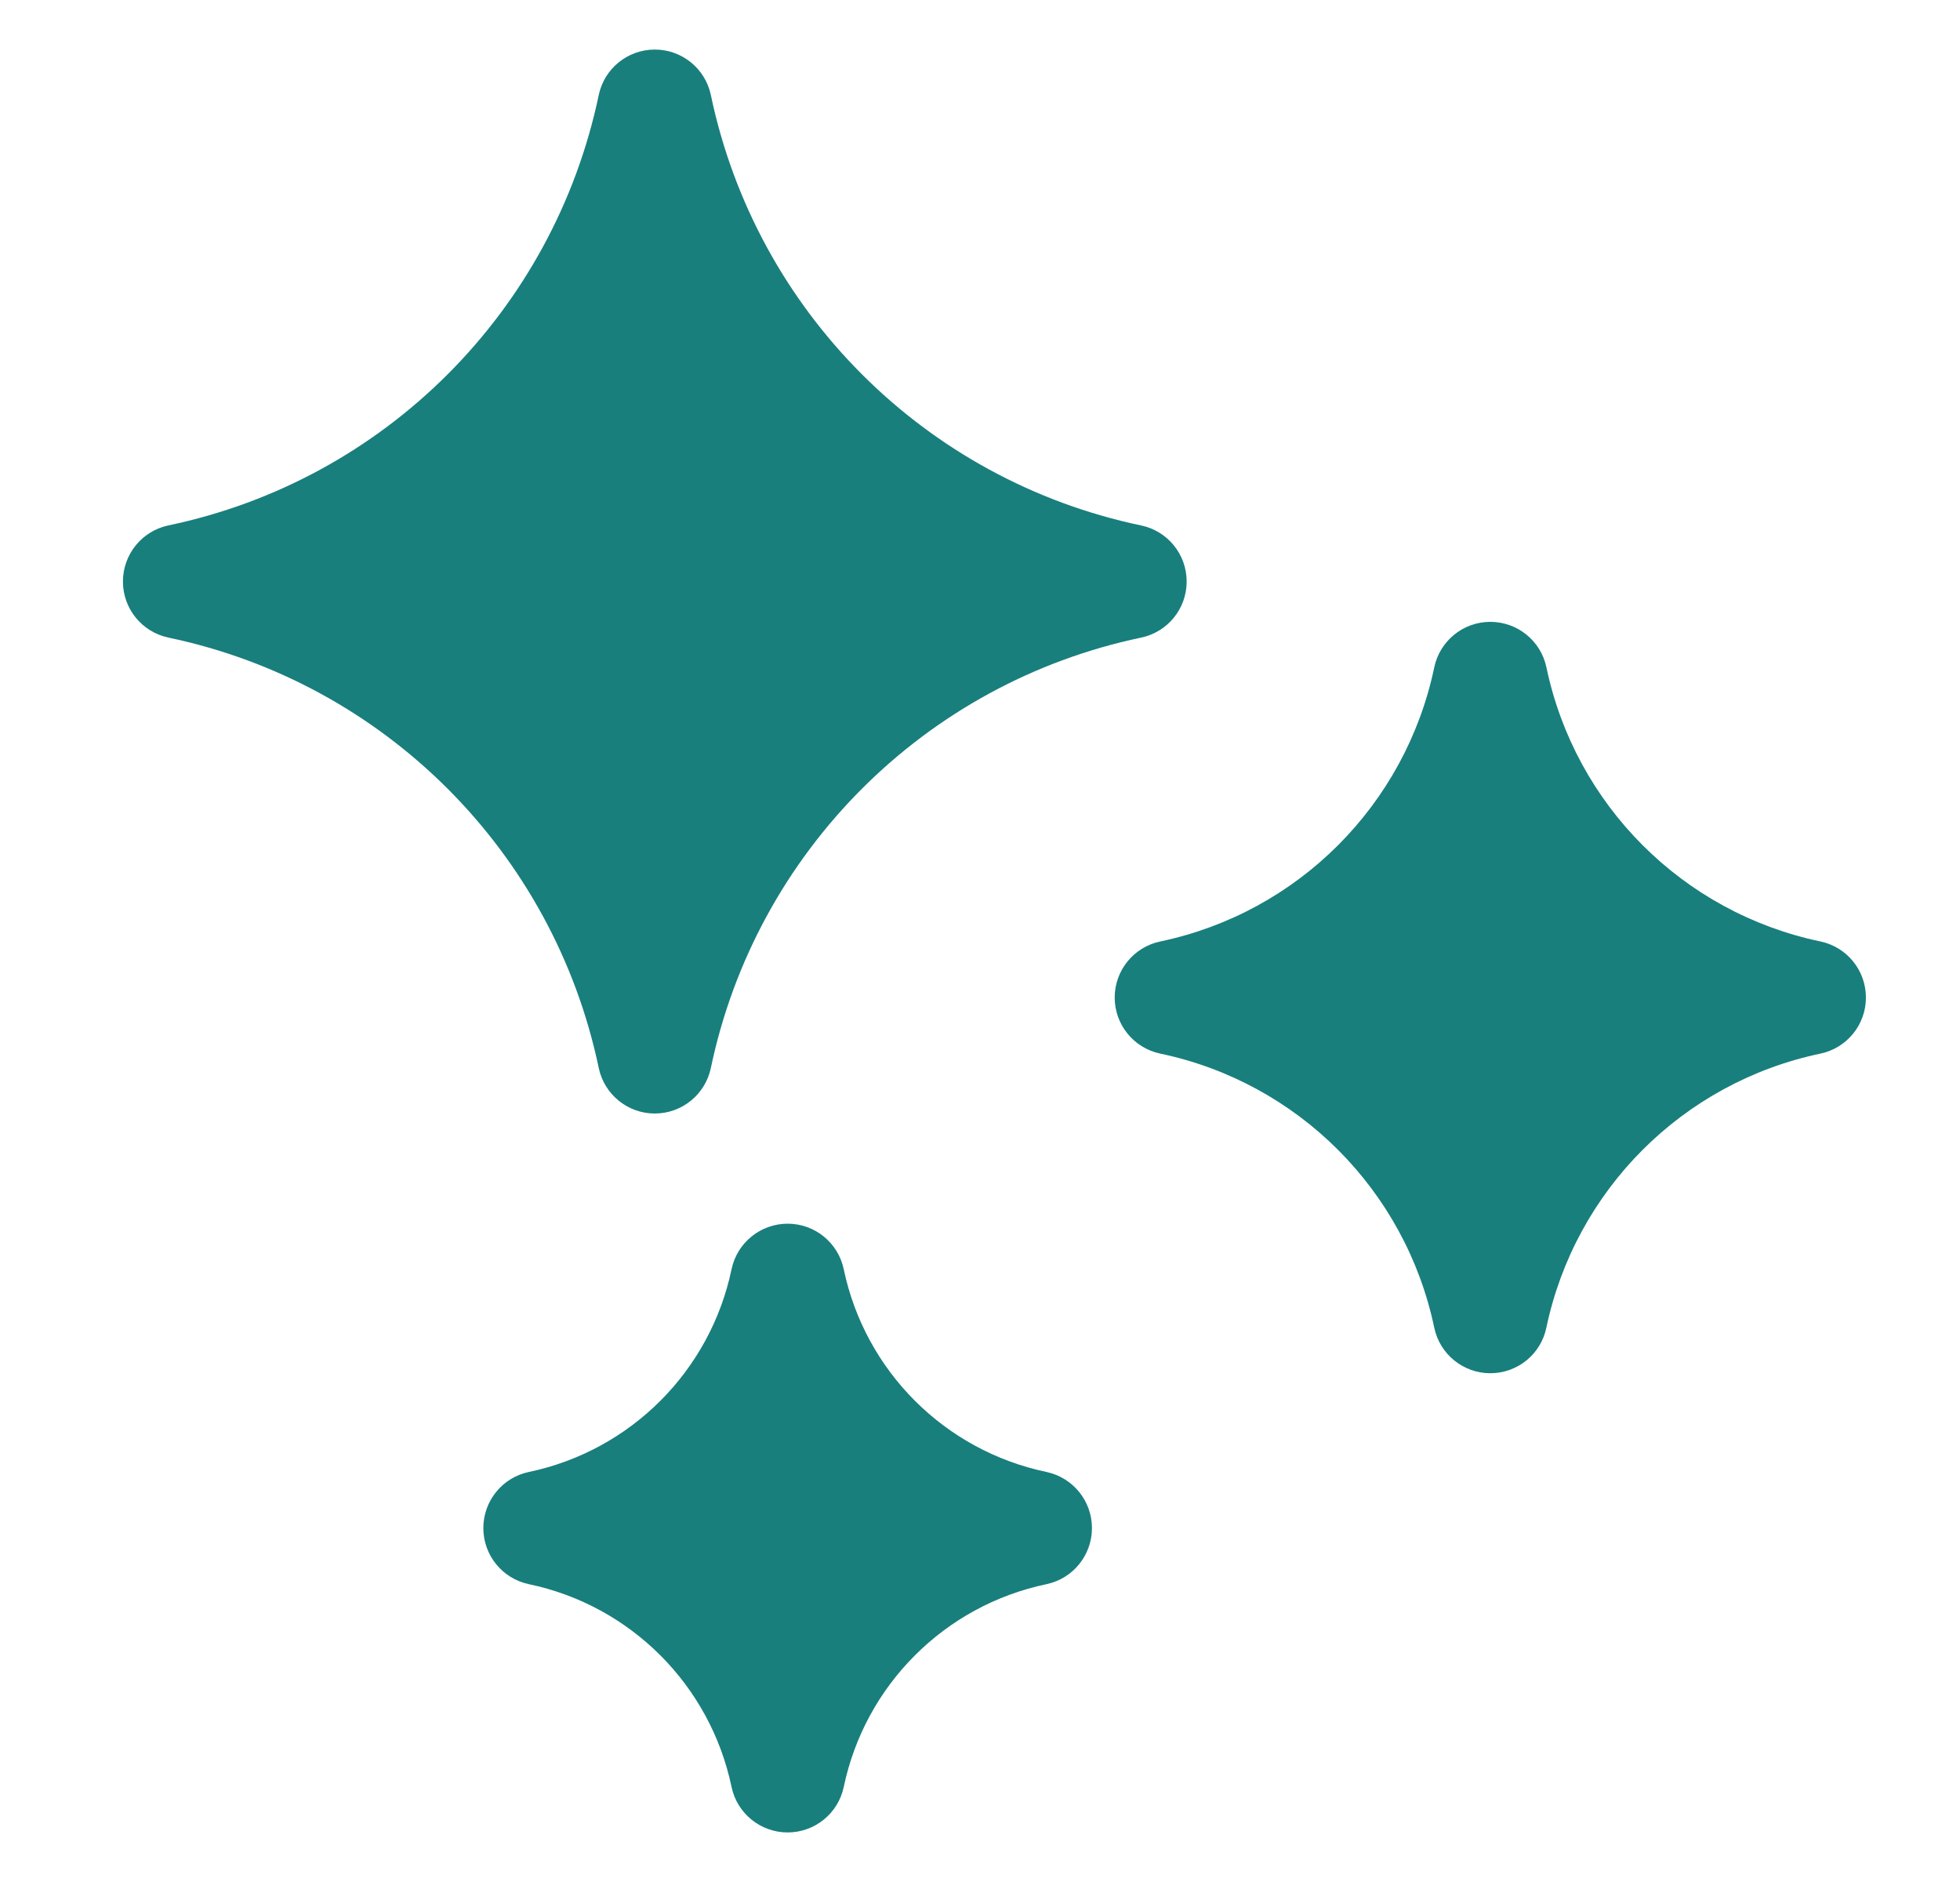
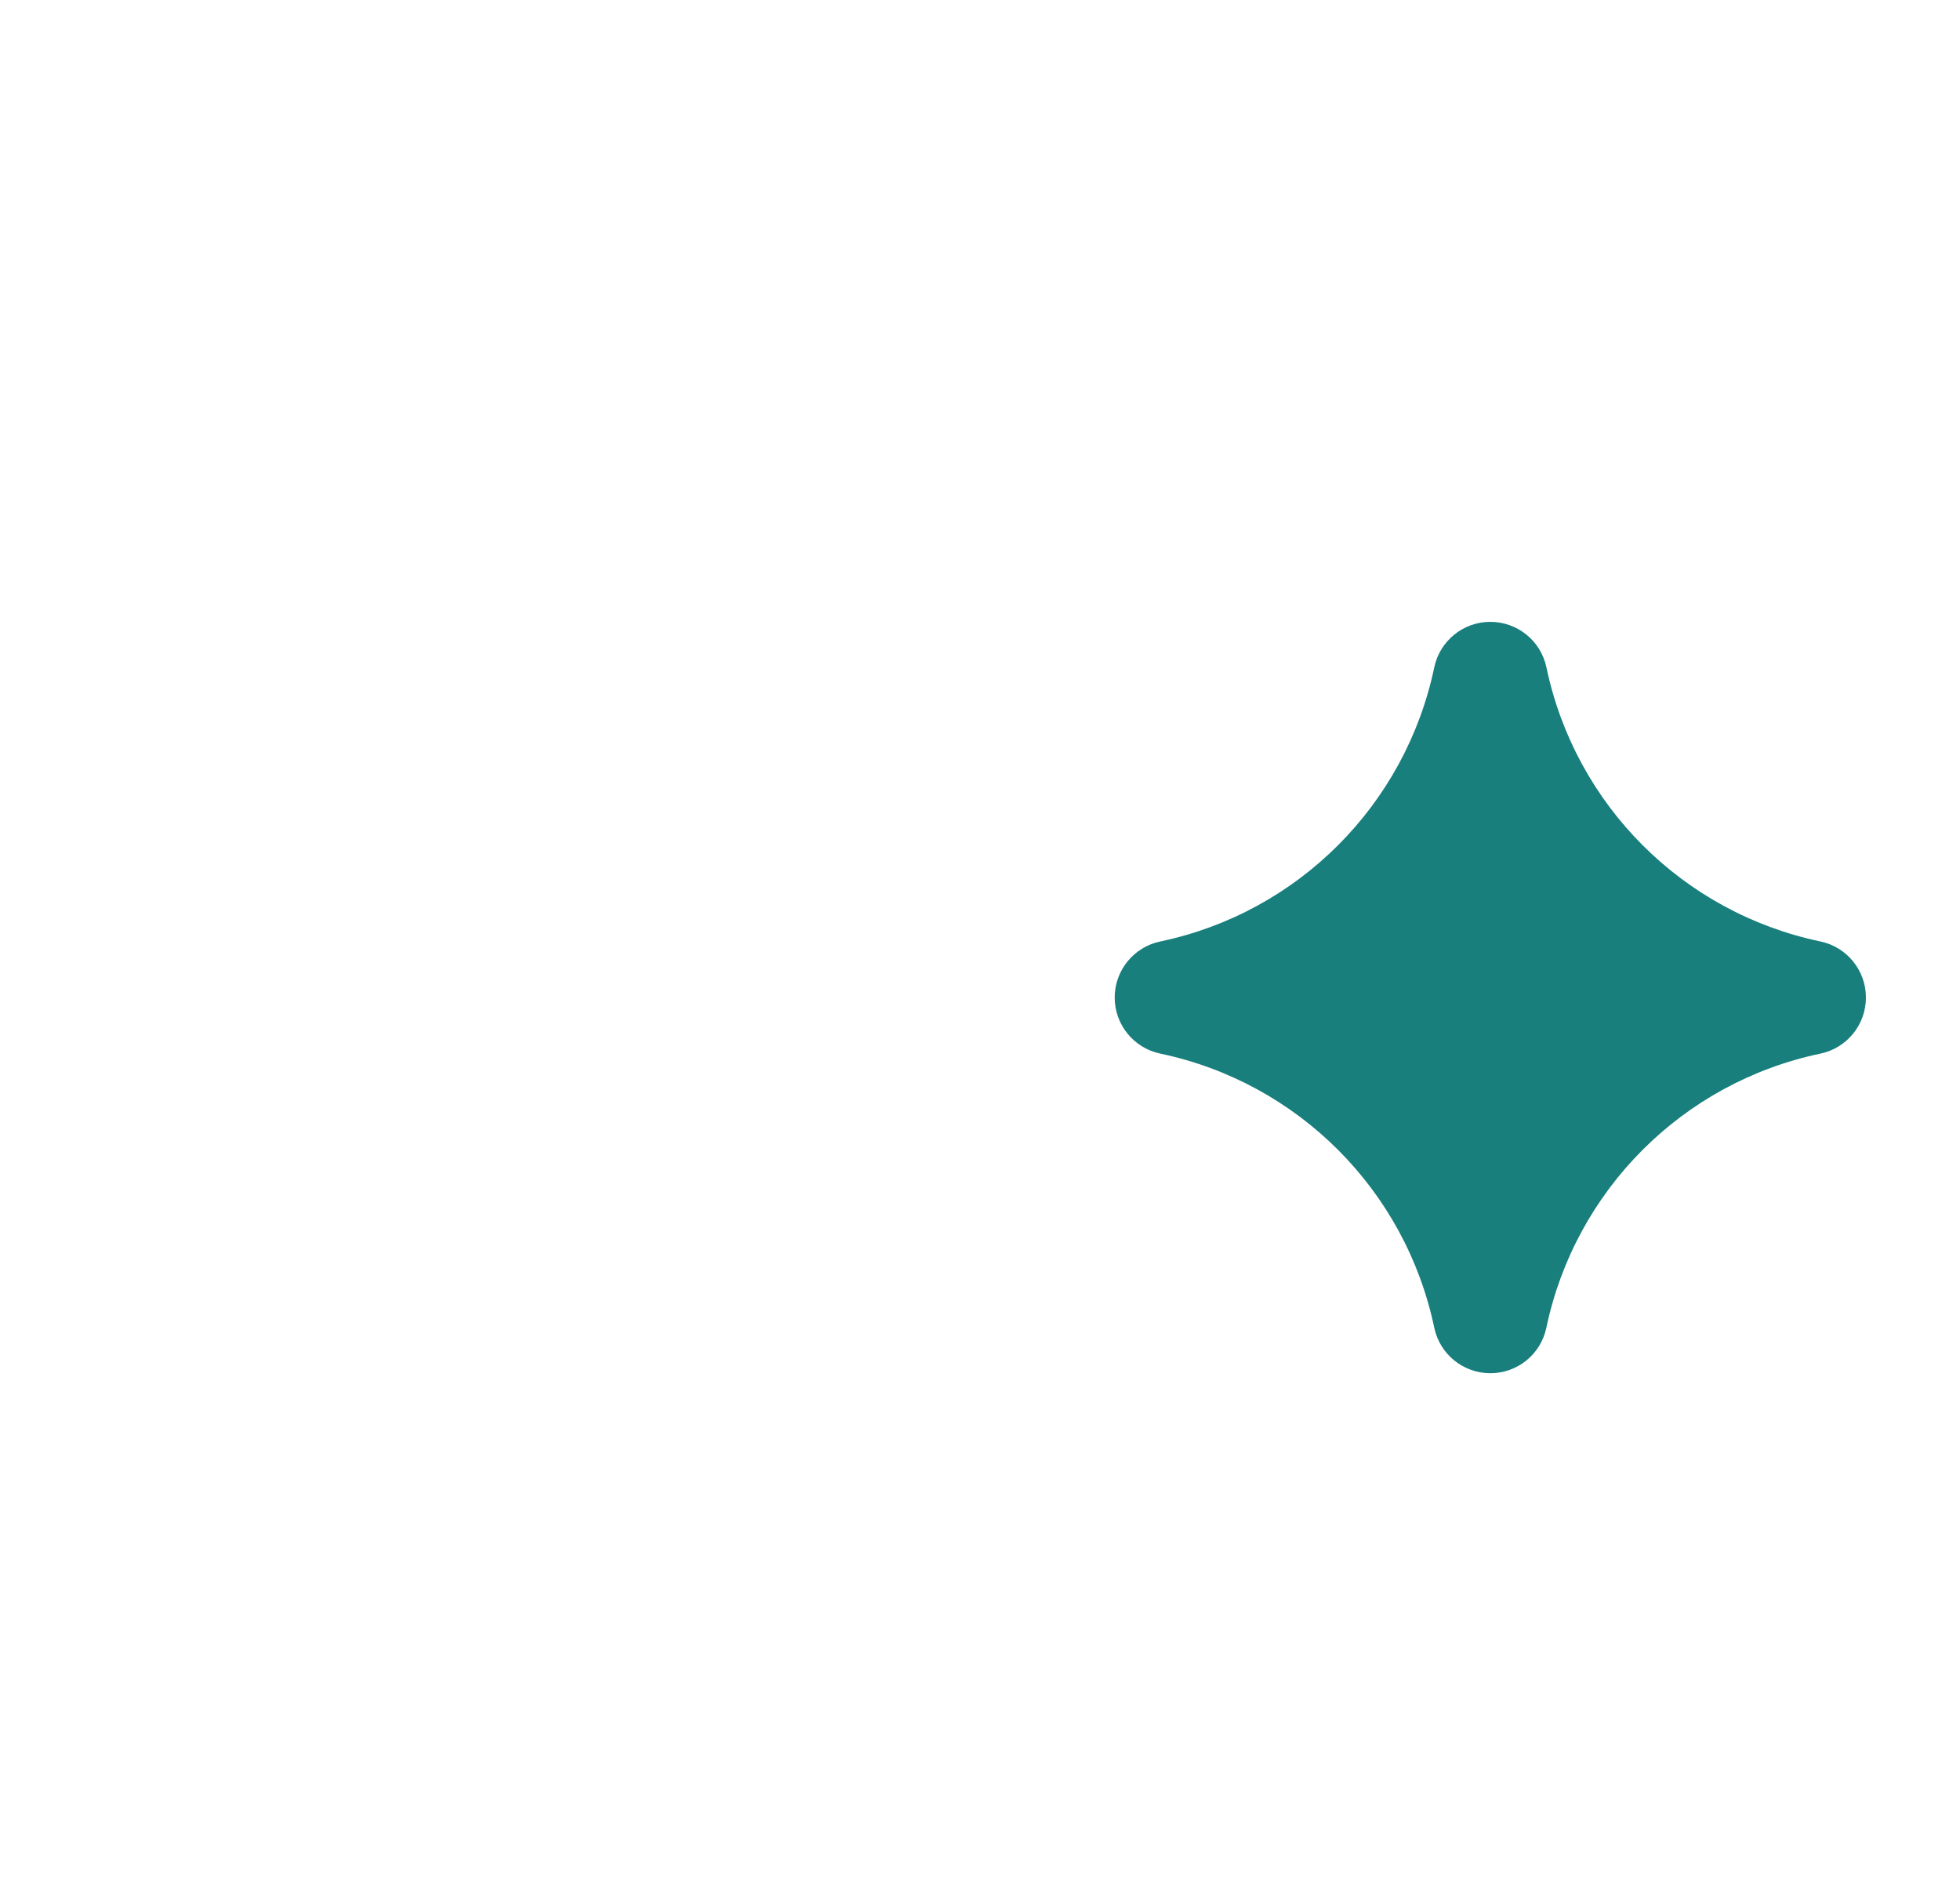
<svg xmlns="http://www.w3.org/2000/svg" width="25" height="24" viewBox="0 0 25 24" fill="none">
  <g clip-path="url(#clip0_6199_3740)">
-     <path d="M14.556 6.701C11.799 6.123 9.645 3.969 9.067 1.212C8.996 0.874 8.698 0.632 8.352 0.632C8.006 0.632 7.708 0.874 7.637 1.212C7.059 3.969 4.905 6.123 2.149 6.7C1.81 6.771 1.568 7.07 1.568 7.416C1.568 7.761 1.81 8.06 2.149 8.131C4.905 8.709 7.059 10.863 7.637 13.619C7.708 13.957 8.006 14.2 8.352 14.2C8.698 14.2 8.996 13.957 9.067 13.619C9.645 10.863 11.799 8.709 14.555 8.131C14.894 8.06 15.136 7.762 15.136 7.416C15.136 7.07 14.894 6.772 14.556 6.701Z" fill="#187F7D" />
-     <path d="M13.348 18.771C12.049 18.499 11.034 17.484 10.762 16.186C10.691 15.847 10.392 15.605 10.047 15.605C9.701 15.605 9.402 15.847 9.331 16.186C9.059 17.484 8.044 18.499 6.746 18.771C6.407 18.842 6.165 19.141 6.165 19.487C6.165 19.832 6.407 20.131 6.746 20.202C8.044 20.474 9.059 21.489 9.331 22.788C9.402 23.126 9.701 23.368 10.046 23.368C10.392 23.368 10.691 23.126 10.762 22.788C11.034 21.489 12.049 20.474 13.348 20.202C13.686 20.131 13.928 19.832 13.928 19.487C13.928 19.141 13.686 18.843 13.348 18.771Z" fill="#187F7D" />
    <path d="M23.22 12.006C21.464 11.638 20.093 10.266 19.725 8.511C19.654 8.172 19.355 7.93 19.009 7.93C18.664 7.93 18.365 8.172 18.294 8.511C17.926 10.266 16.555 11.638 14.799 12.006C14.461 12.077 14.218 12.375 14.218 12.721C14.218 13.067 14.461 13.365 14.799 13.436C16.554 13.804 17.926 15.176 18.294 16.931C18.365 17.27 18.664 17.512 19.009 17.512C19.355 17.512 19.654 17.27 19.724 16.931C20.093 15.176 21.464 13.804 23.22 13.436C23.558 13.365 23.8 13.067 23.8 12.721C23.8 12.375 23.558 12.077 23.22 12.006Z" fill="#187F7D" />
  </g>
  <defs>
    <clipPath id="clip0_6199_3740">
      <rect width="22.737" height="22.737" fill="white" transform="translate(1.316 0.632)" />
    </clipPath>
  </defs>
</svg>